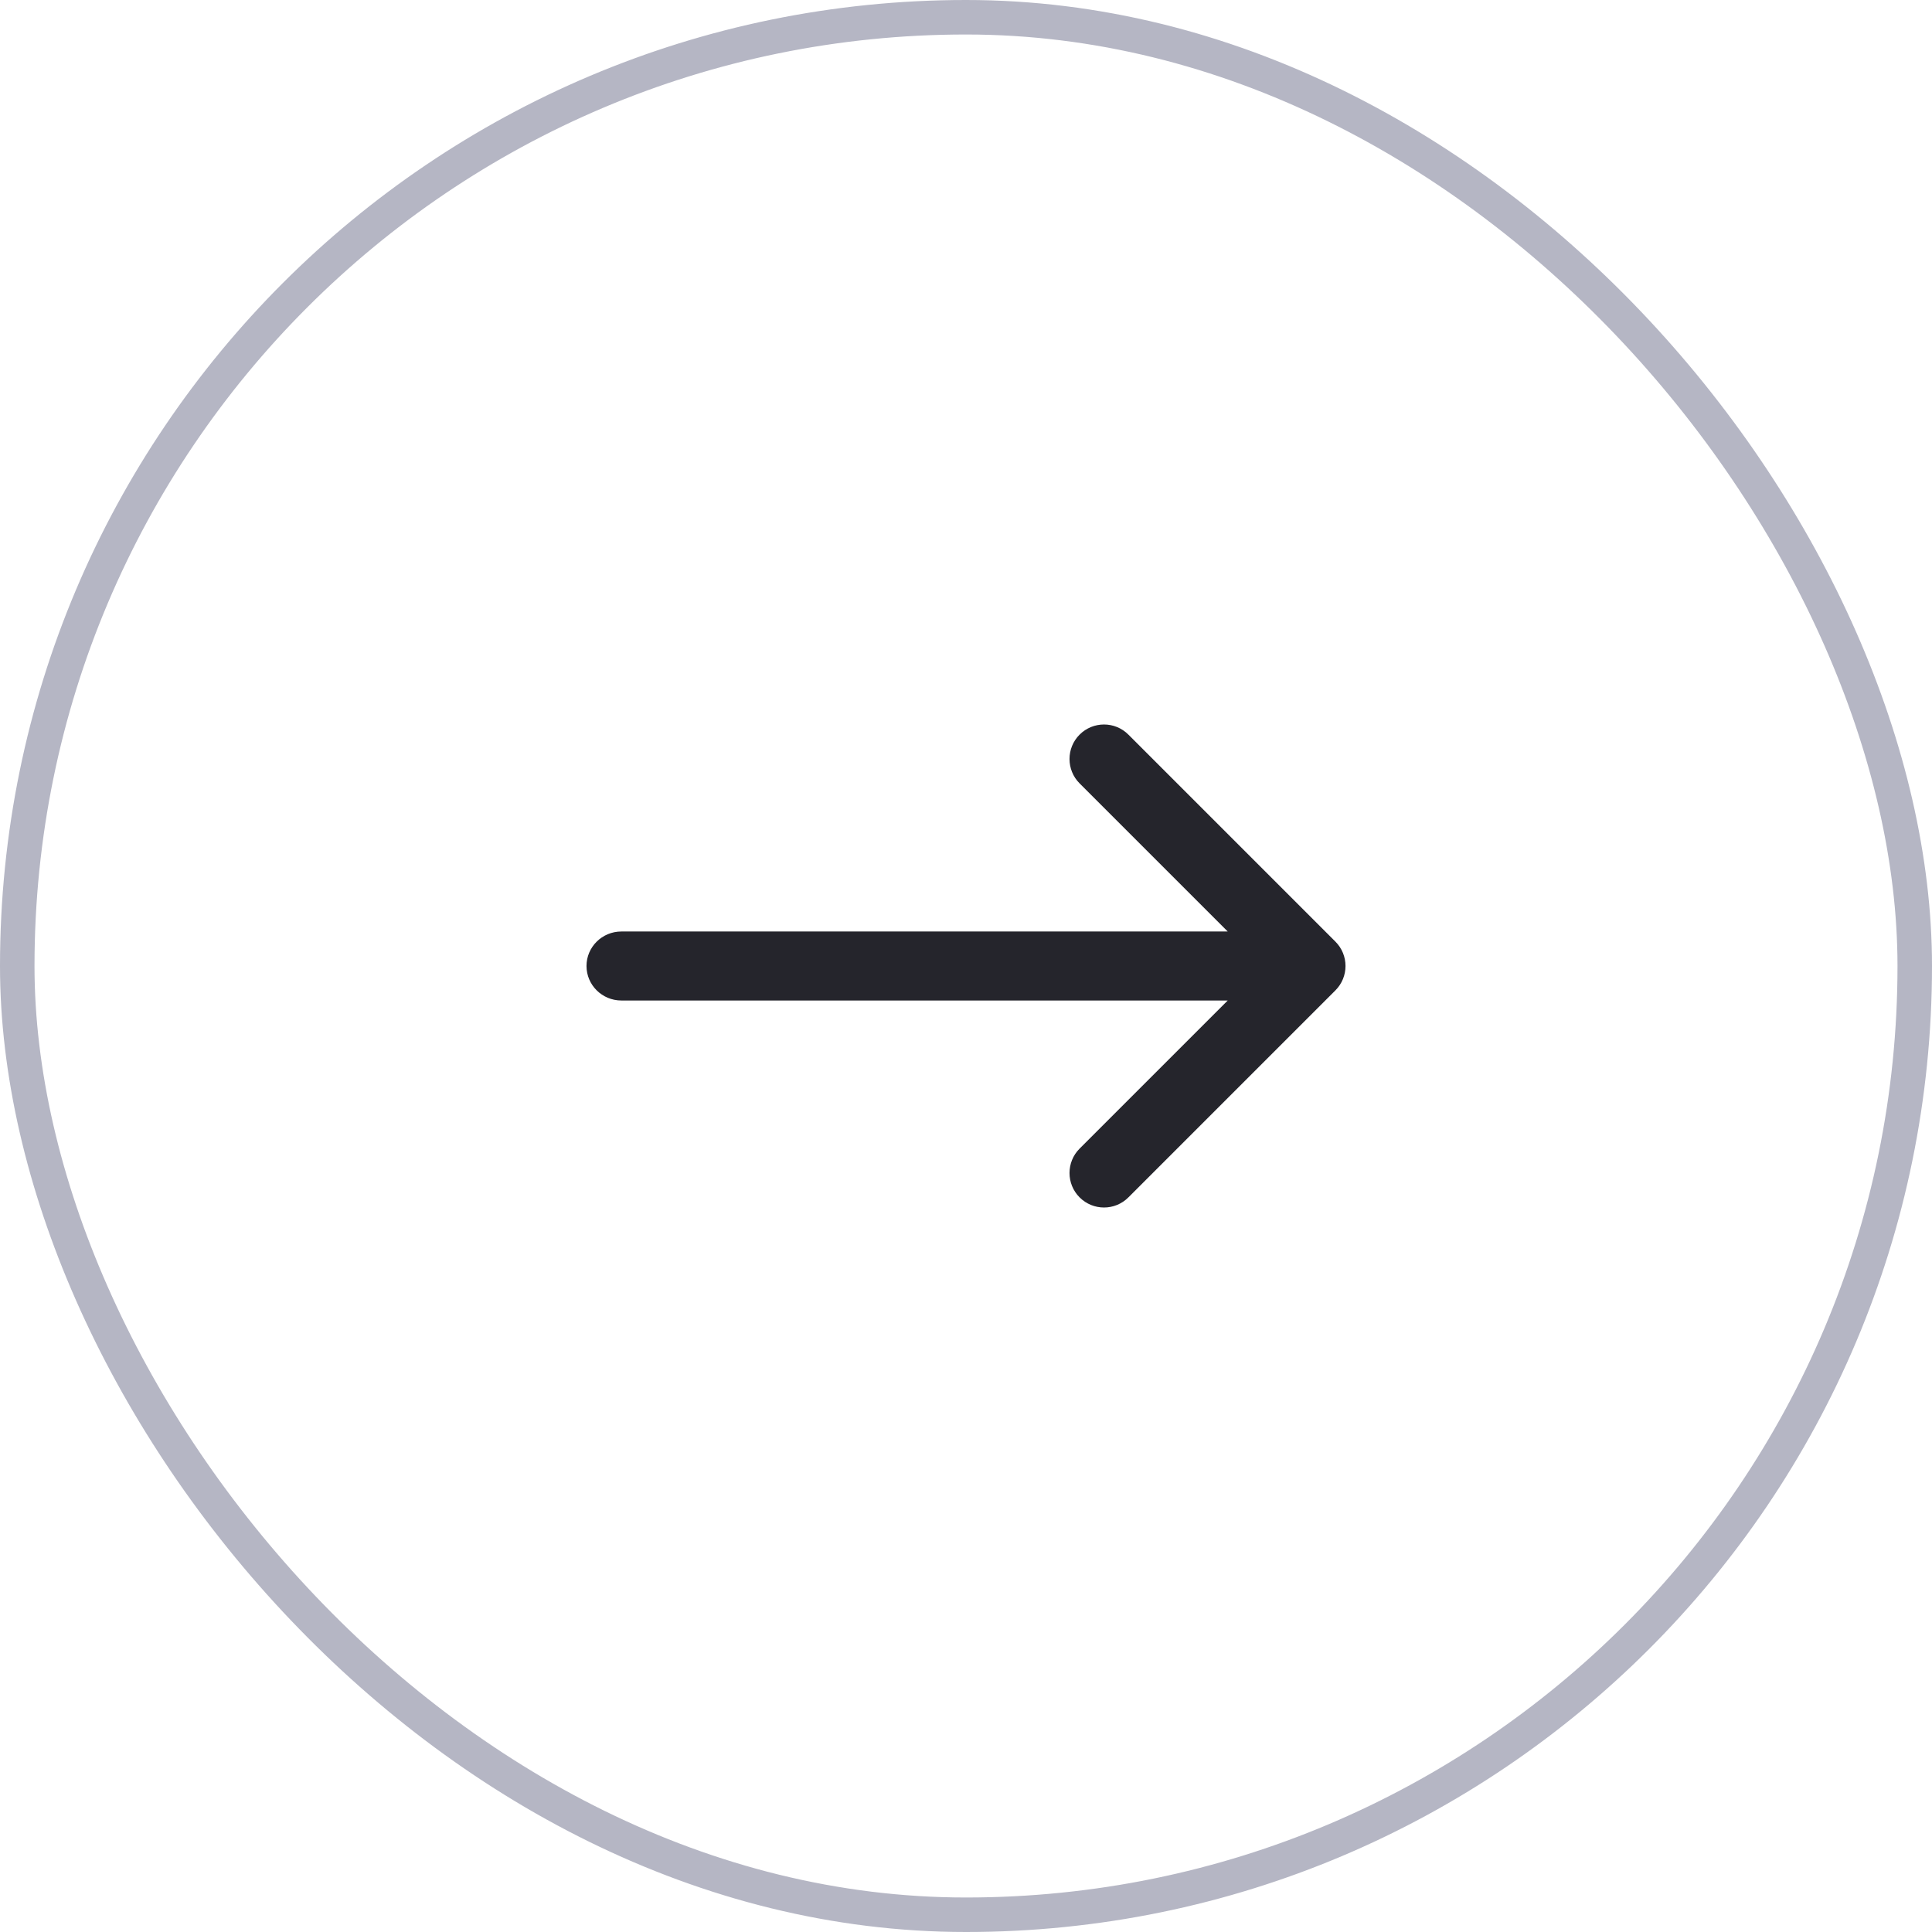
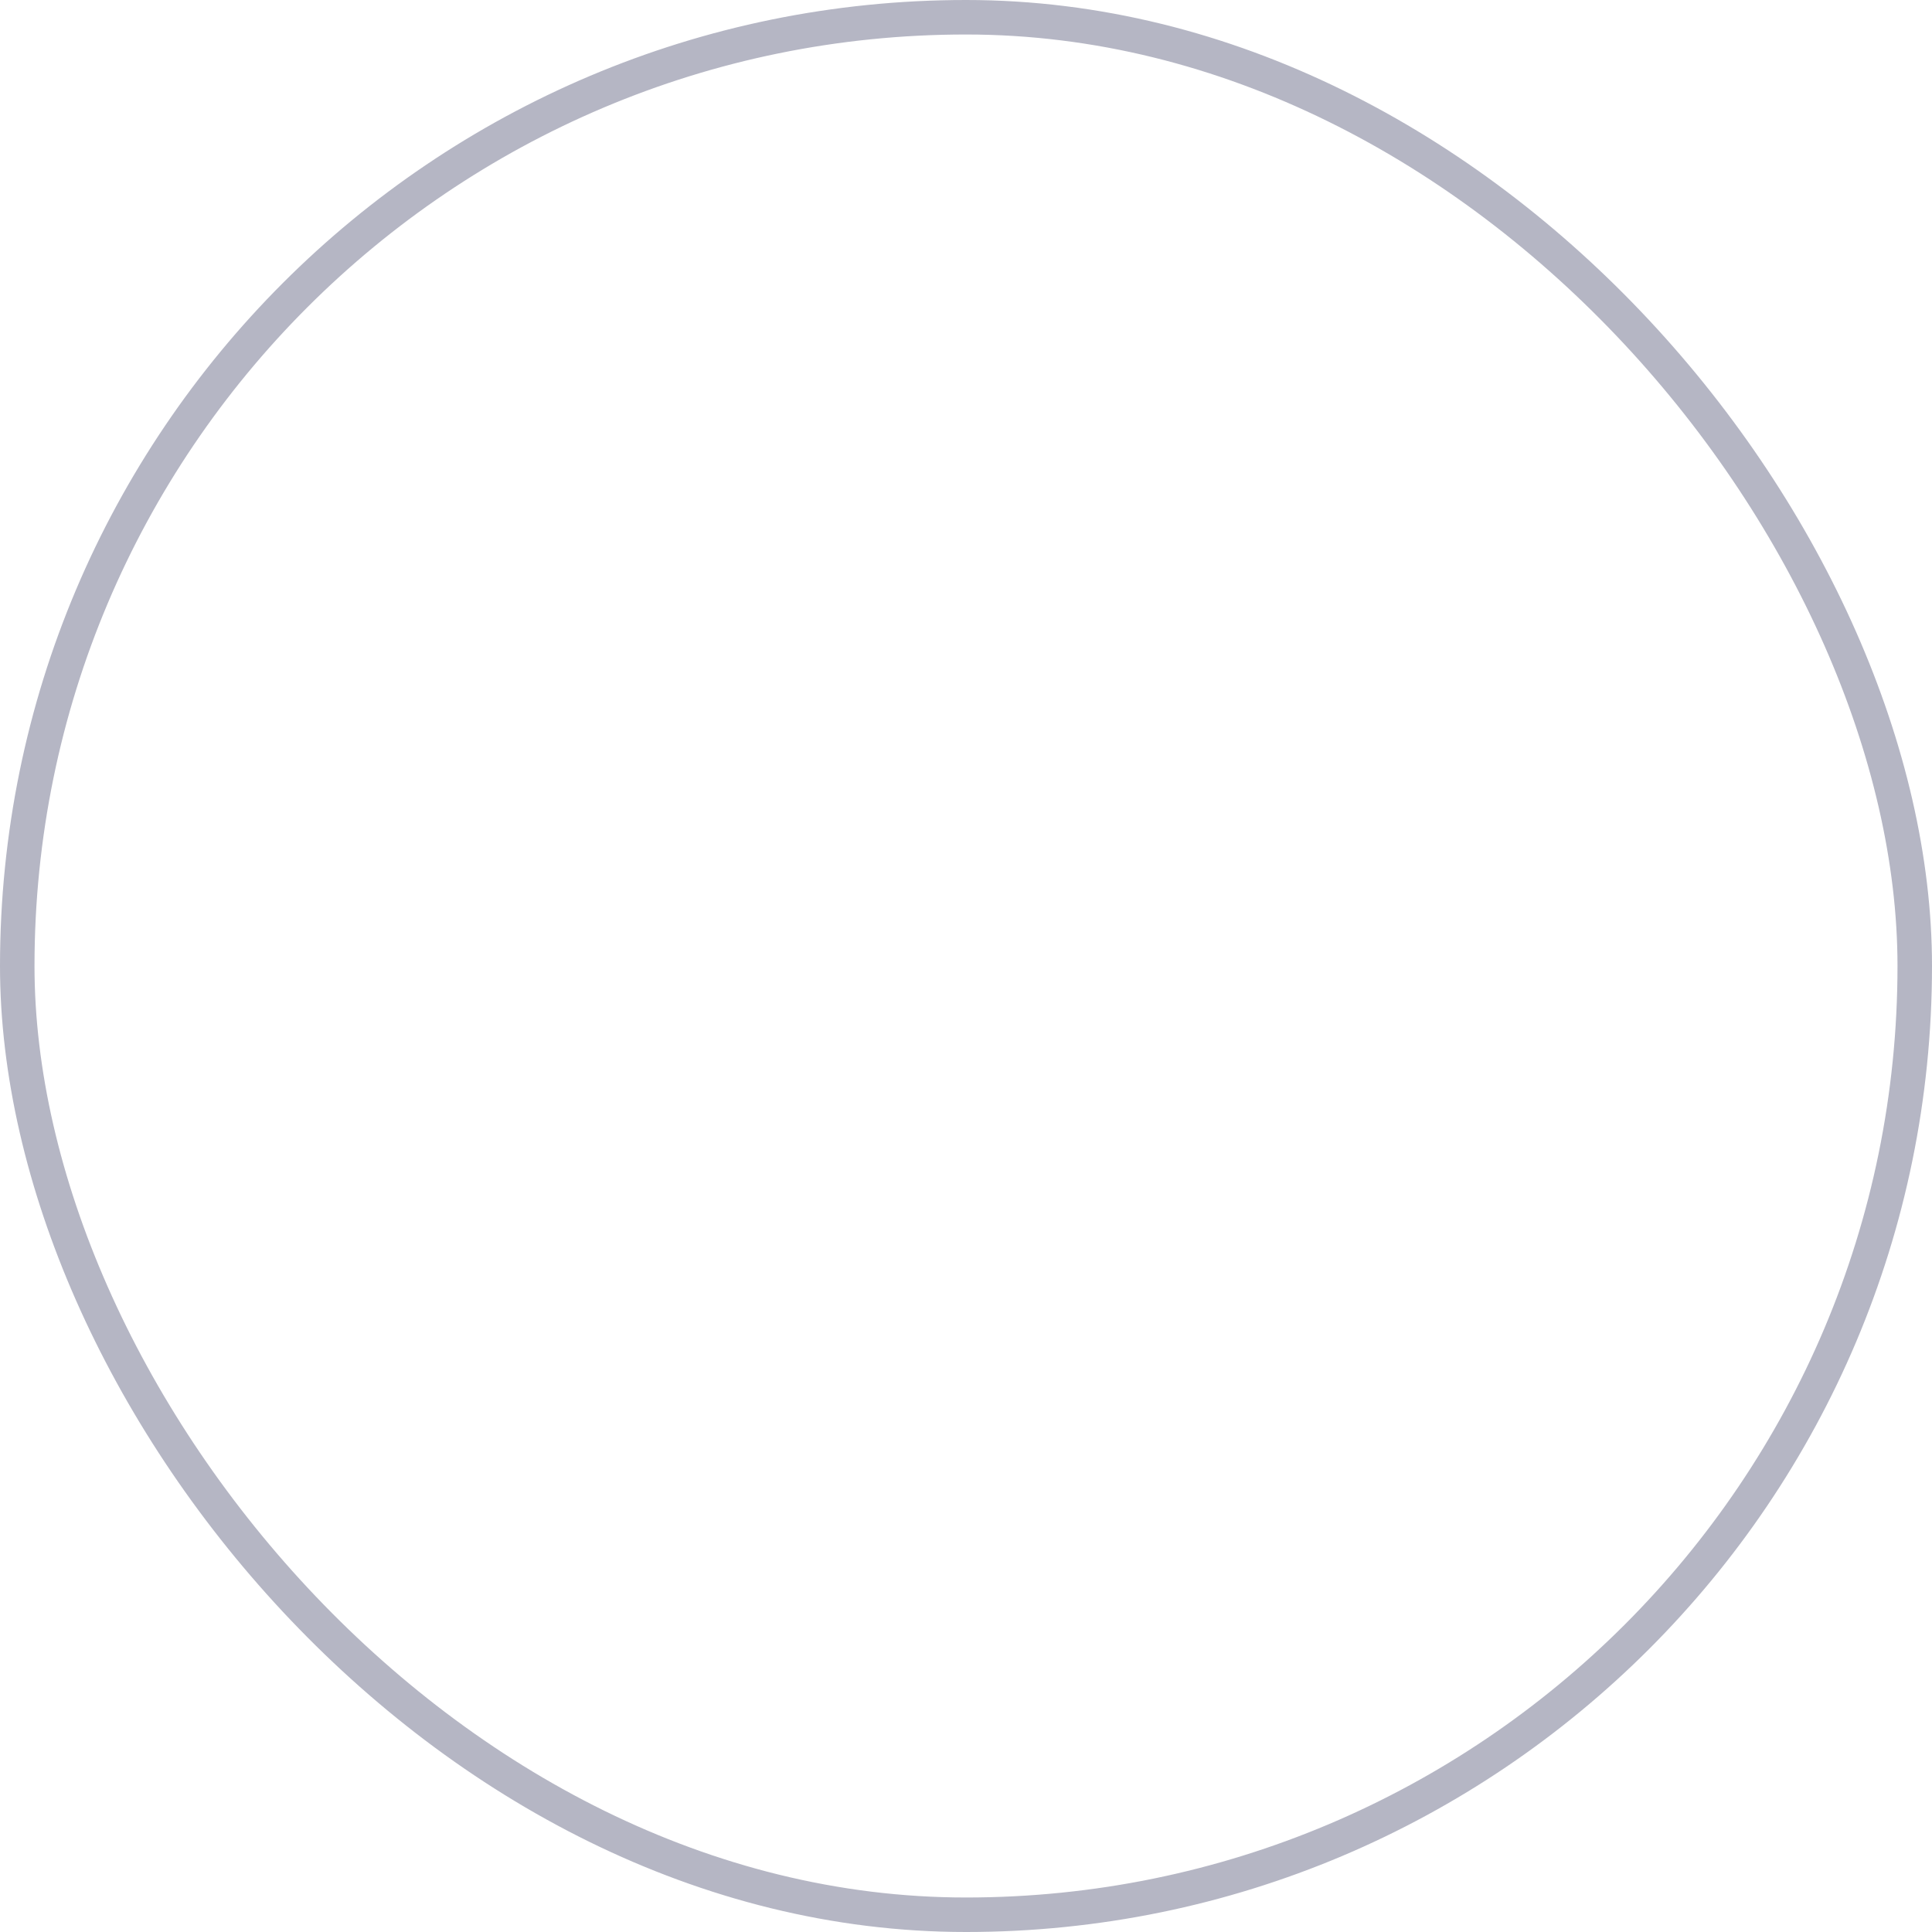
<svg xmlns="http://www.w3.org/2000/svg" width="56" height="56" viewBox="0 0 56 56" fill="none">
  <rect x="0.5" y="0.5" width="55" height="55" rx="27.5" stroke="#B5B6C4" />
-   <path d="M31.293 22.707C30.903 22.317 30.903 21.683 31.293 21.293C31.684 20.902 32.317 20.902 32.707 21.293L38.707 27.293C39.098 27.683 39.098 28.317 38.707 28.707L32.707 34.707C32.317 35.098 31.684 35.098 31.293 34.707C30.903 34.317 30.903 33.683 31.293 33.293L35.586 29H18.011C17.453 29 17 28.552 17 28C17 27.448 17.453 27 18.011 27H35.586L31.293 22.707Z" fill="#25252C" />
</svg>